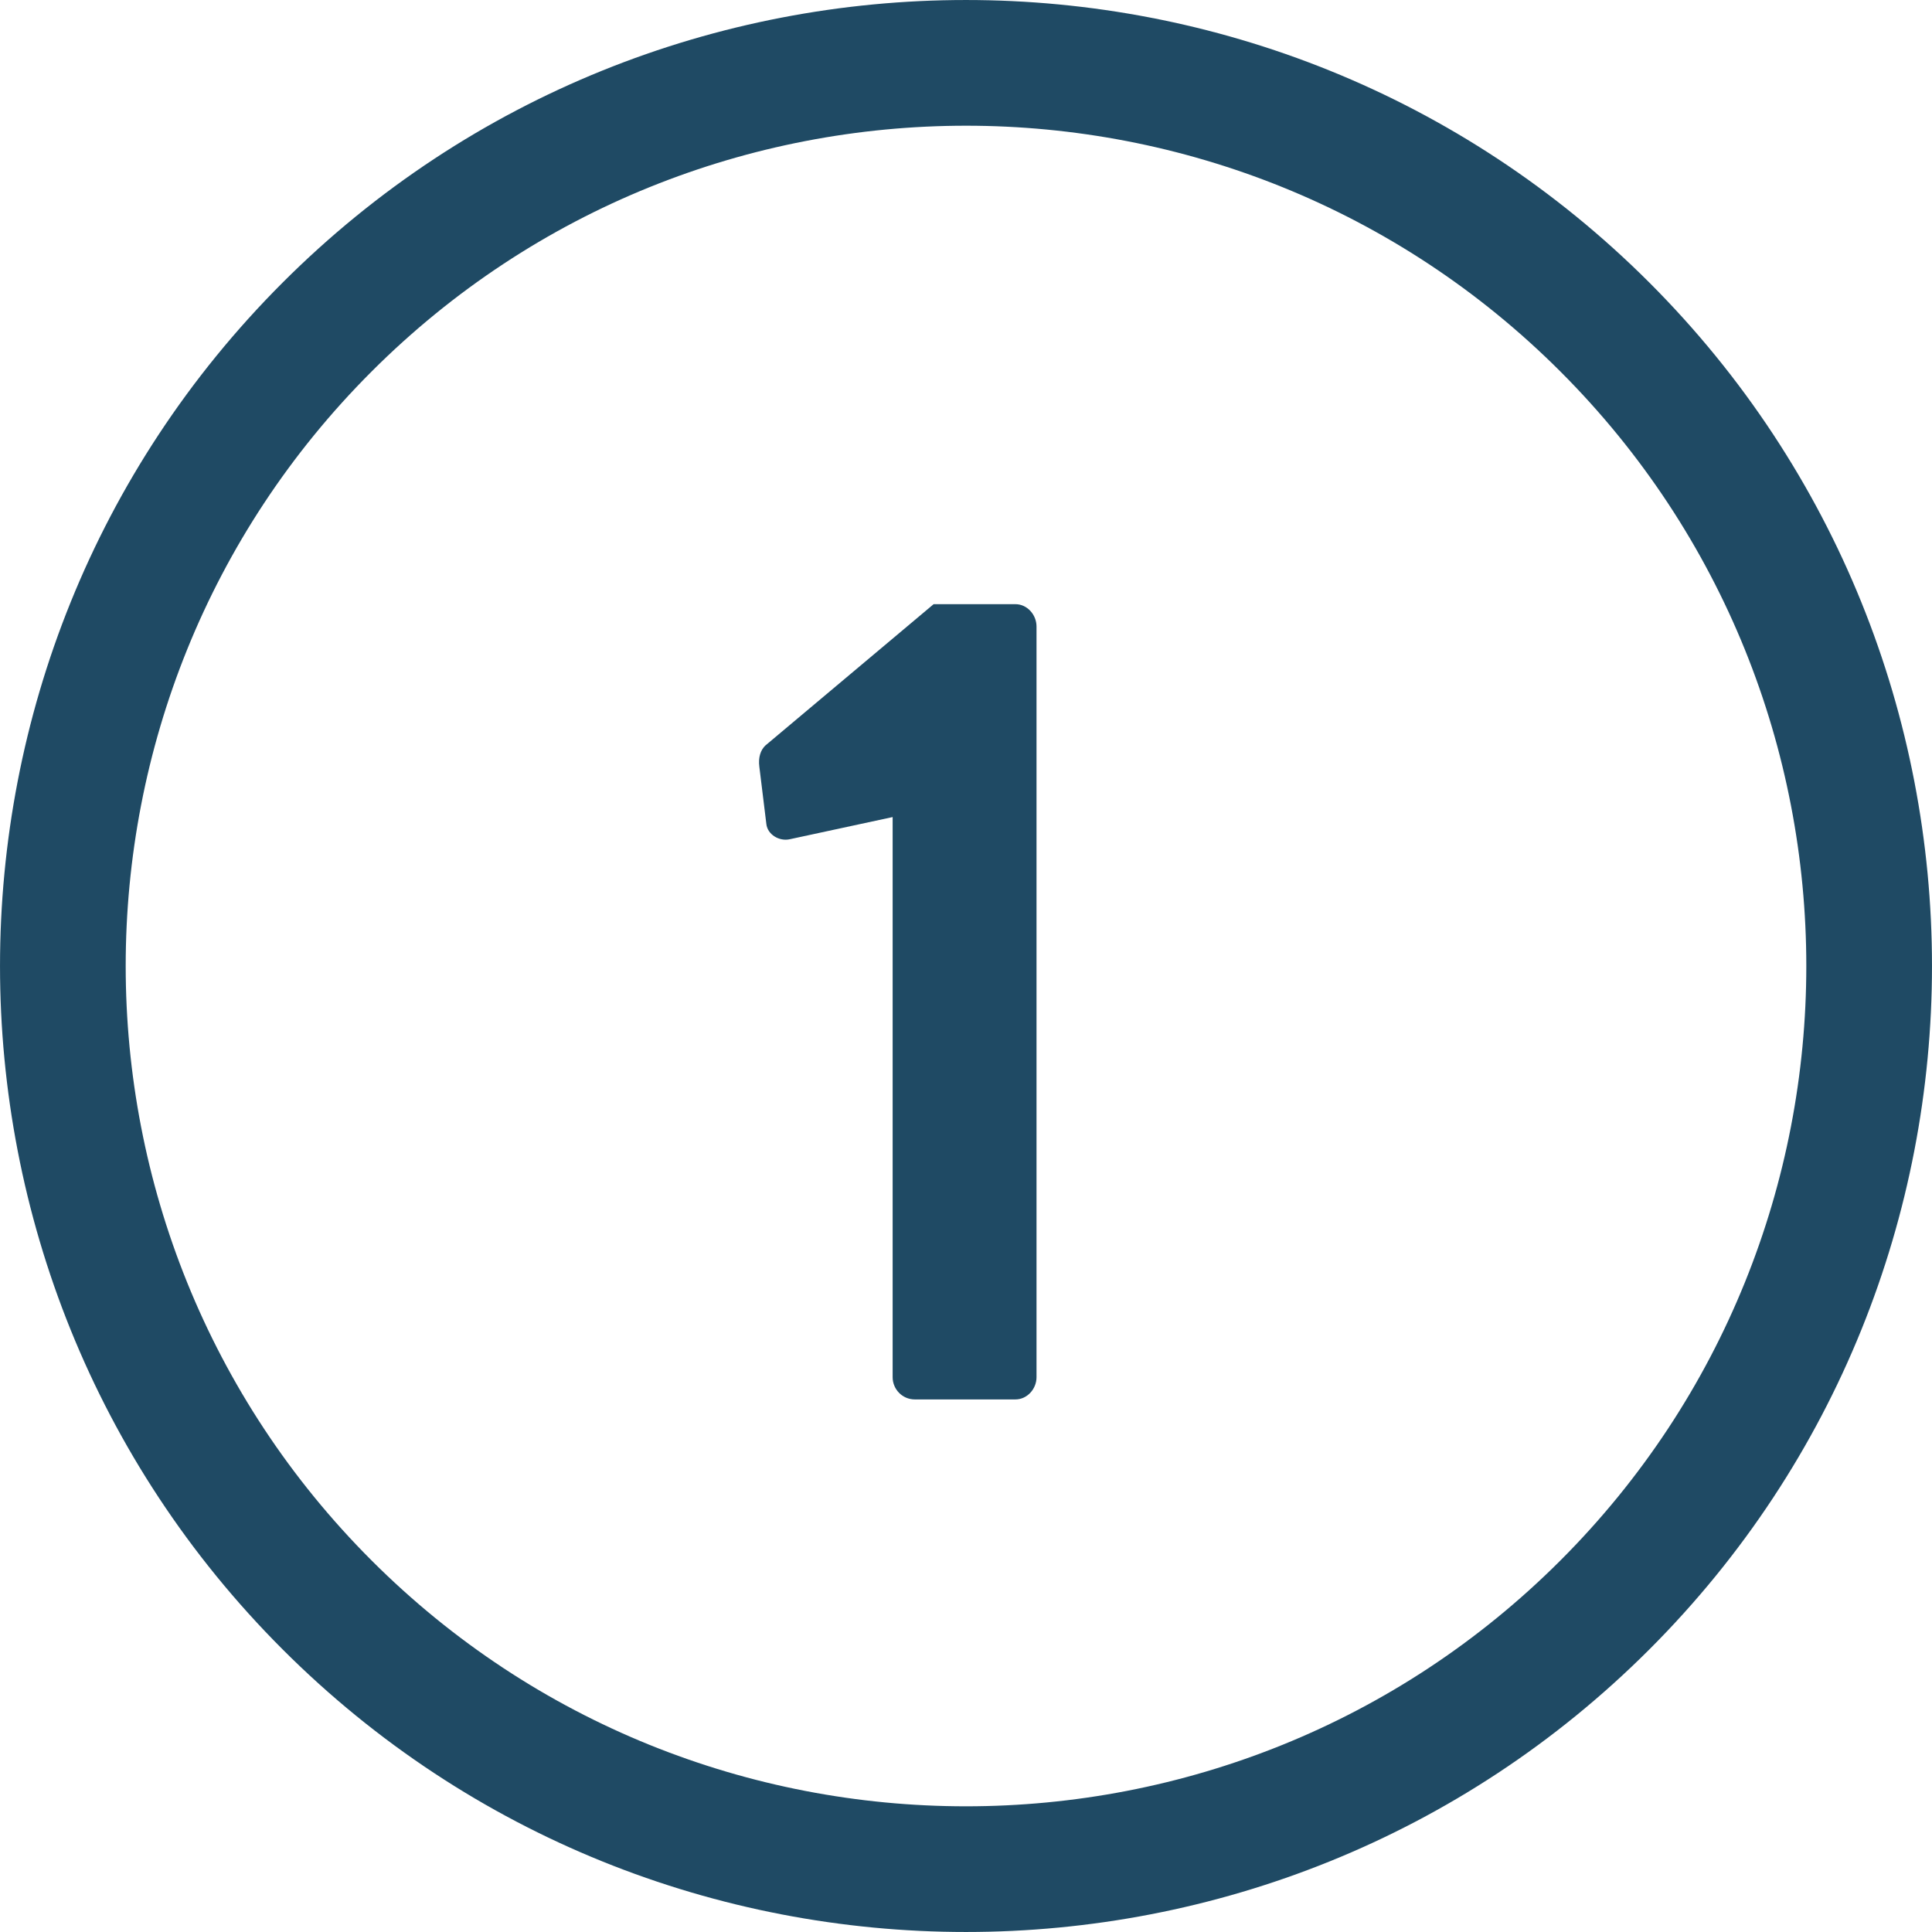
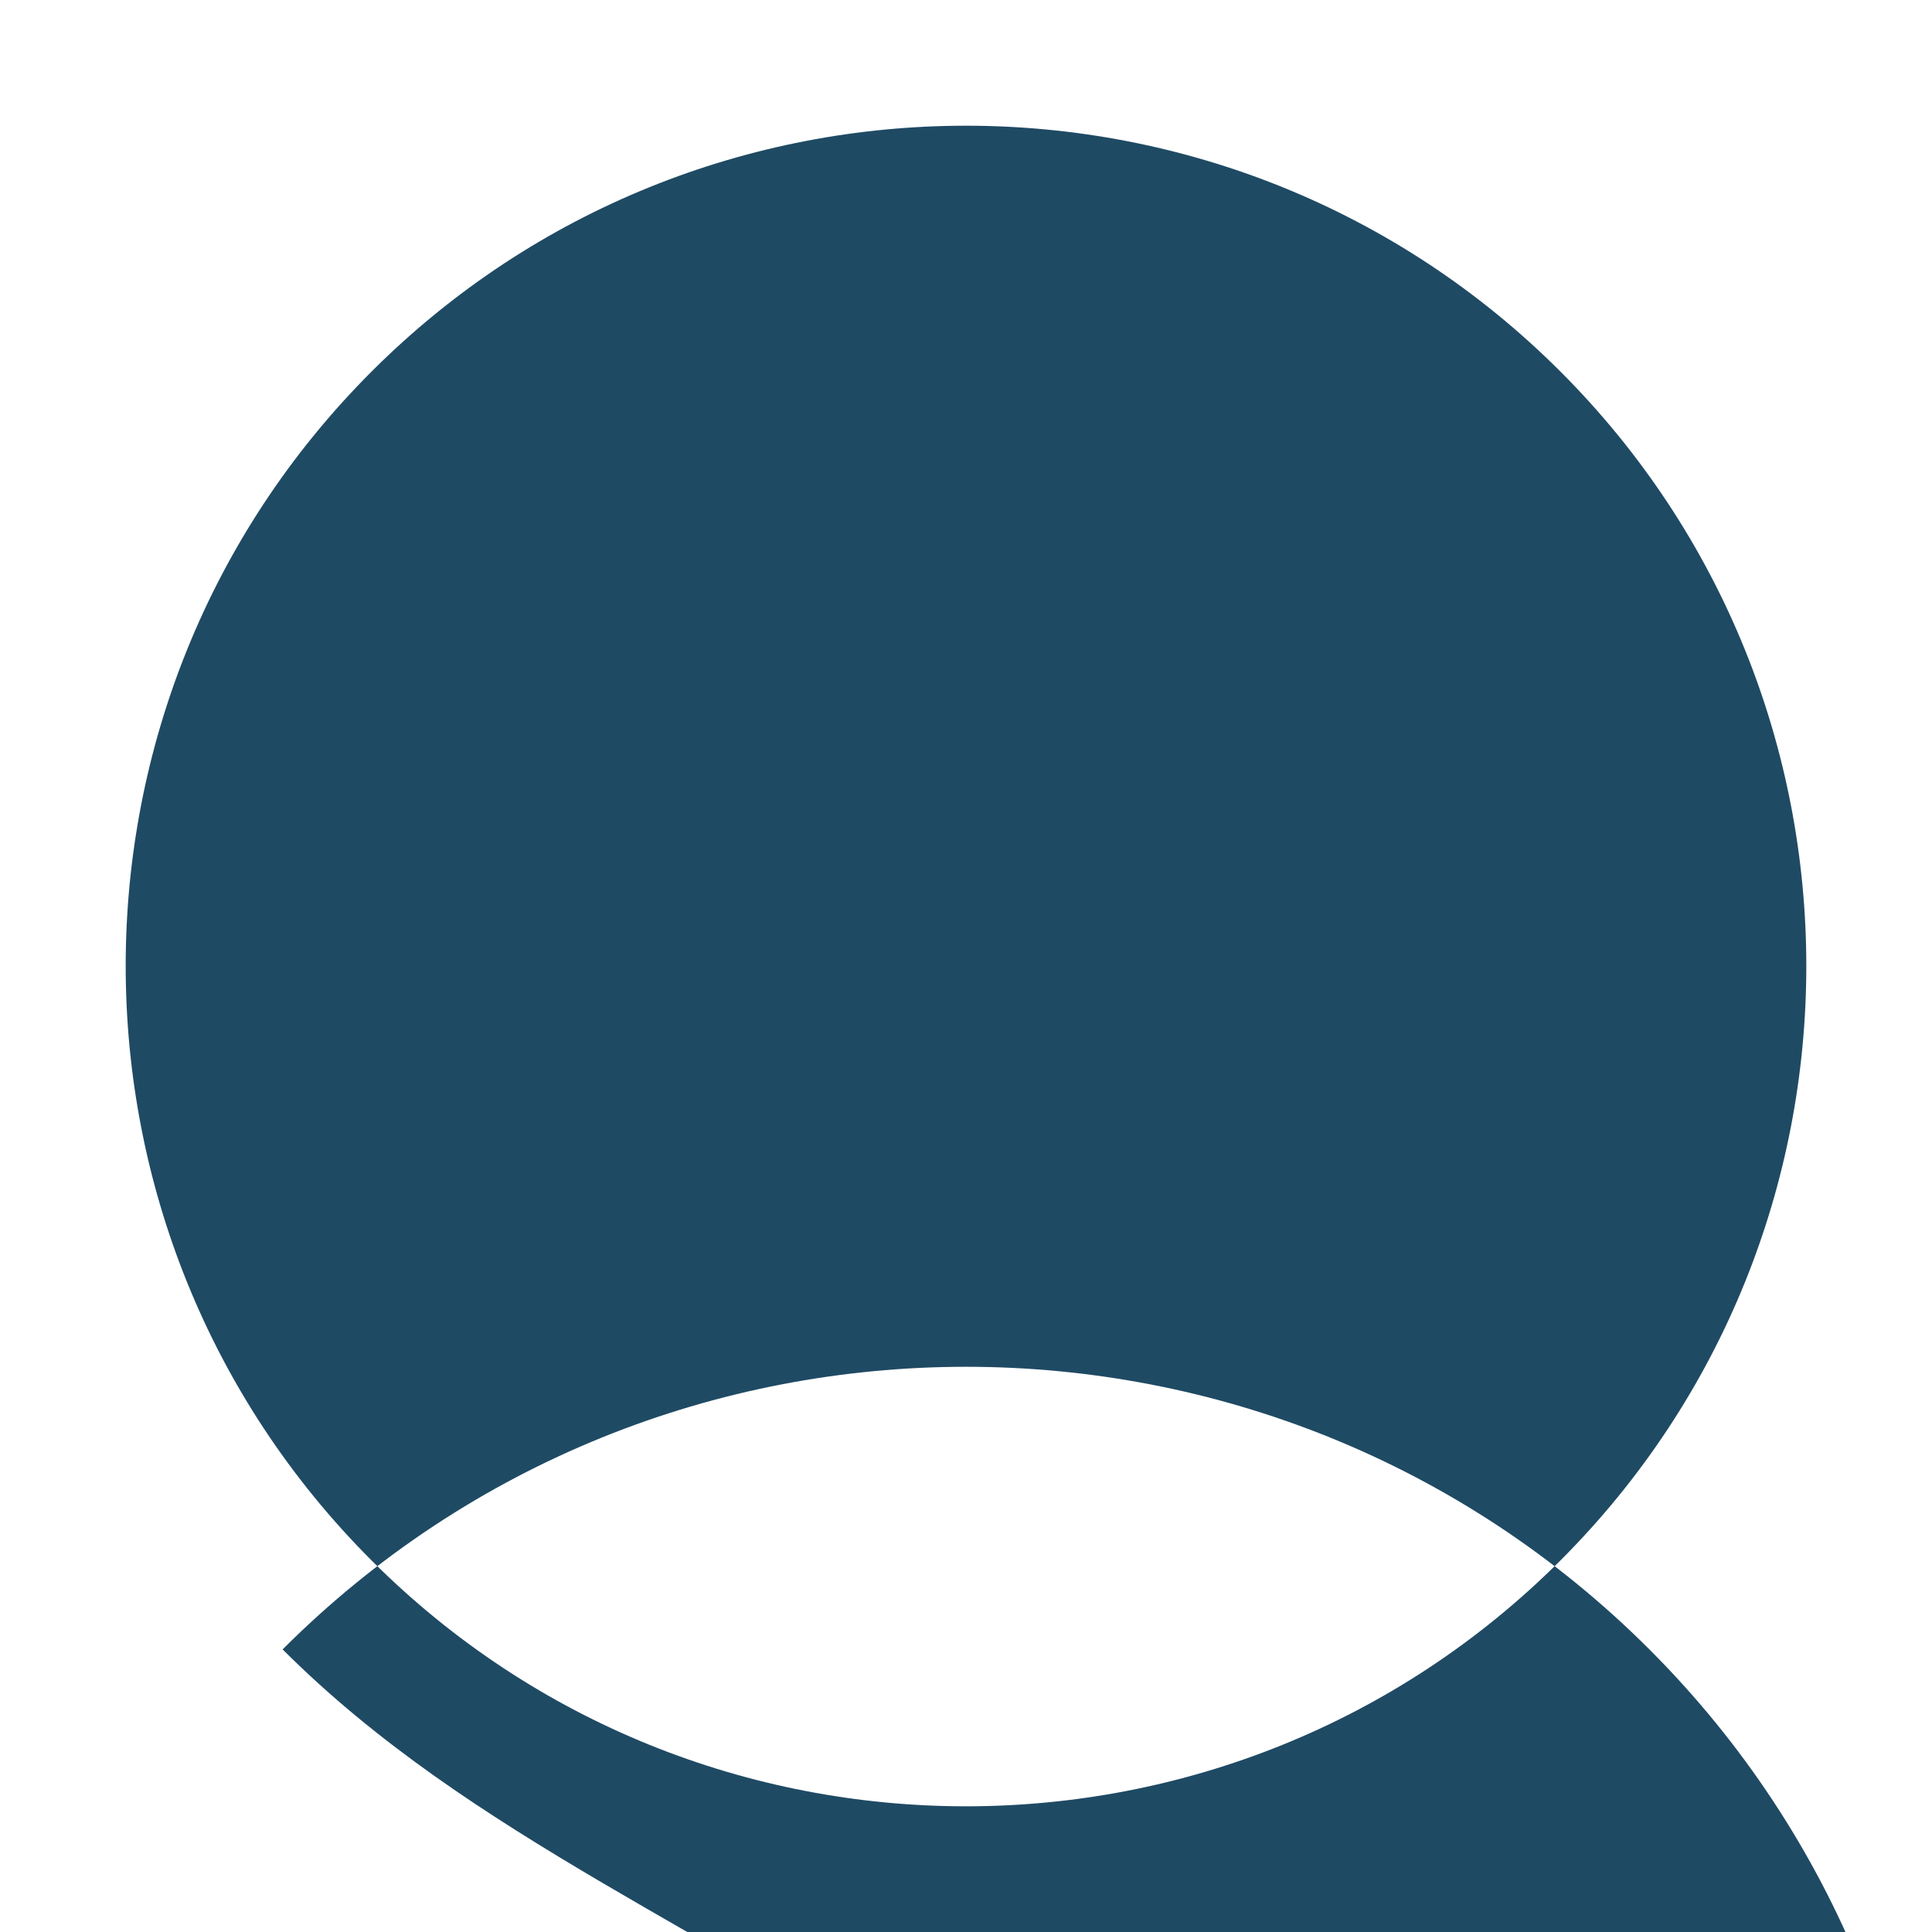
<svg xmlns="http://www.w3.org/2000/svg" xmlns:xlink="http://www.w3.org/1999/xlink" version="1.1" id="Ebene_1" x="0px" y="0px" viewBox="0 0 37.989 37.989" style="enable-background:new 0 0 37.989 37.989;" xml:space="preserve">
  <style type="text/css">
	.st0{fill:#1F4A64;}
	.st1{clip-path:url(#SVGID_2_);fill:#1F4A64;}
</style>
  <g>
-     <path class="st0" d="M17.552,16.066l-2.023,0.436c-0.207,0.046-0.437-0.092-0.46-0.299l-0.138-1.127   c-0.023-0.184,0.023-0.322,0.115-0.414l3.312-2.782h1.609c0.23,0,0.414,0.207,0.414,0.438v14.763   c0,0.23-0.184,0.436-0.414,0.436h-1.978c-0.253,0-0.437-0.207-0.437-0.436V16.066z" />
-   </g>
+     </g>
  <g>
    <defs>
      <rect id="SVGID_1_" width="37.989" height="37.989" />
    </defs>
    <clipPath id="SVGID_2_">
      <use xlink:href="#SVGID_1_" style="overflow:visible;" />
    </clipPath>
-     <path class="st1" d="M30.683,7.306c-6.445-6.446-16.932-6.445-23.377,0c-6.446,6.445-6.446,16.932,0,23.377   c6.445,6.446,16.932,6.446,23.377,0C37.129,24.238,37.129,13.751,30.683,7.306 M5.557,32.432   c-7.409-7.409-7.409-19.465,0-26.875c7.409-7.409,19.465-7.409,26.875,0c7.409,7.41,7.409,19.466,0,26.875   C25.022,39.841,12.966,39.841,5.557,32.432" />
+     <path class="st1" d="M30.683,7.306c-6.445-6.446-16.932-6.445-23.377,0c-6.446,6.445-6.446,16.932,0,23.377   c6.445,6.446,16.932,6.446,23.377,0C37.129,24.238,37.129,13.751,30.683,7.306 M5.557,32.432   c7.409-7.409,19.465-7.409,26.875,0c7.409,7.41,7.409,19.466,0,26.875   C25.022,39.841,12.966,39.841,5.557,32.432" />
  </g>
</svg>